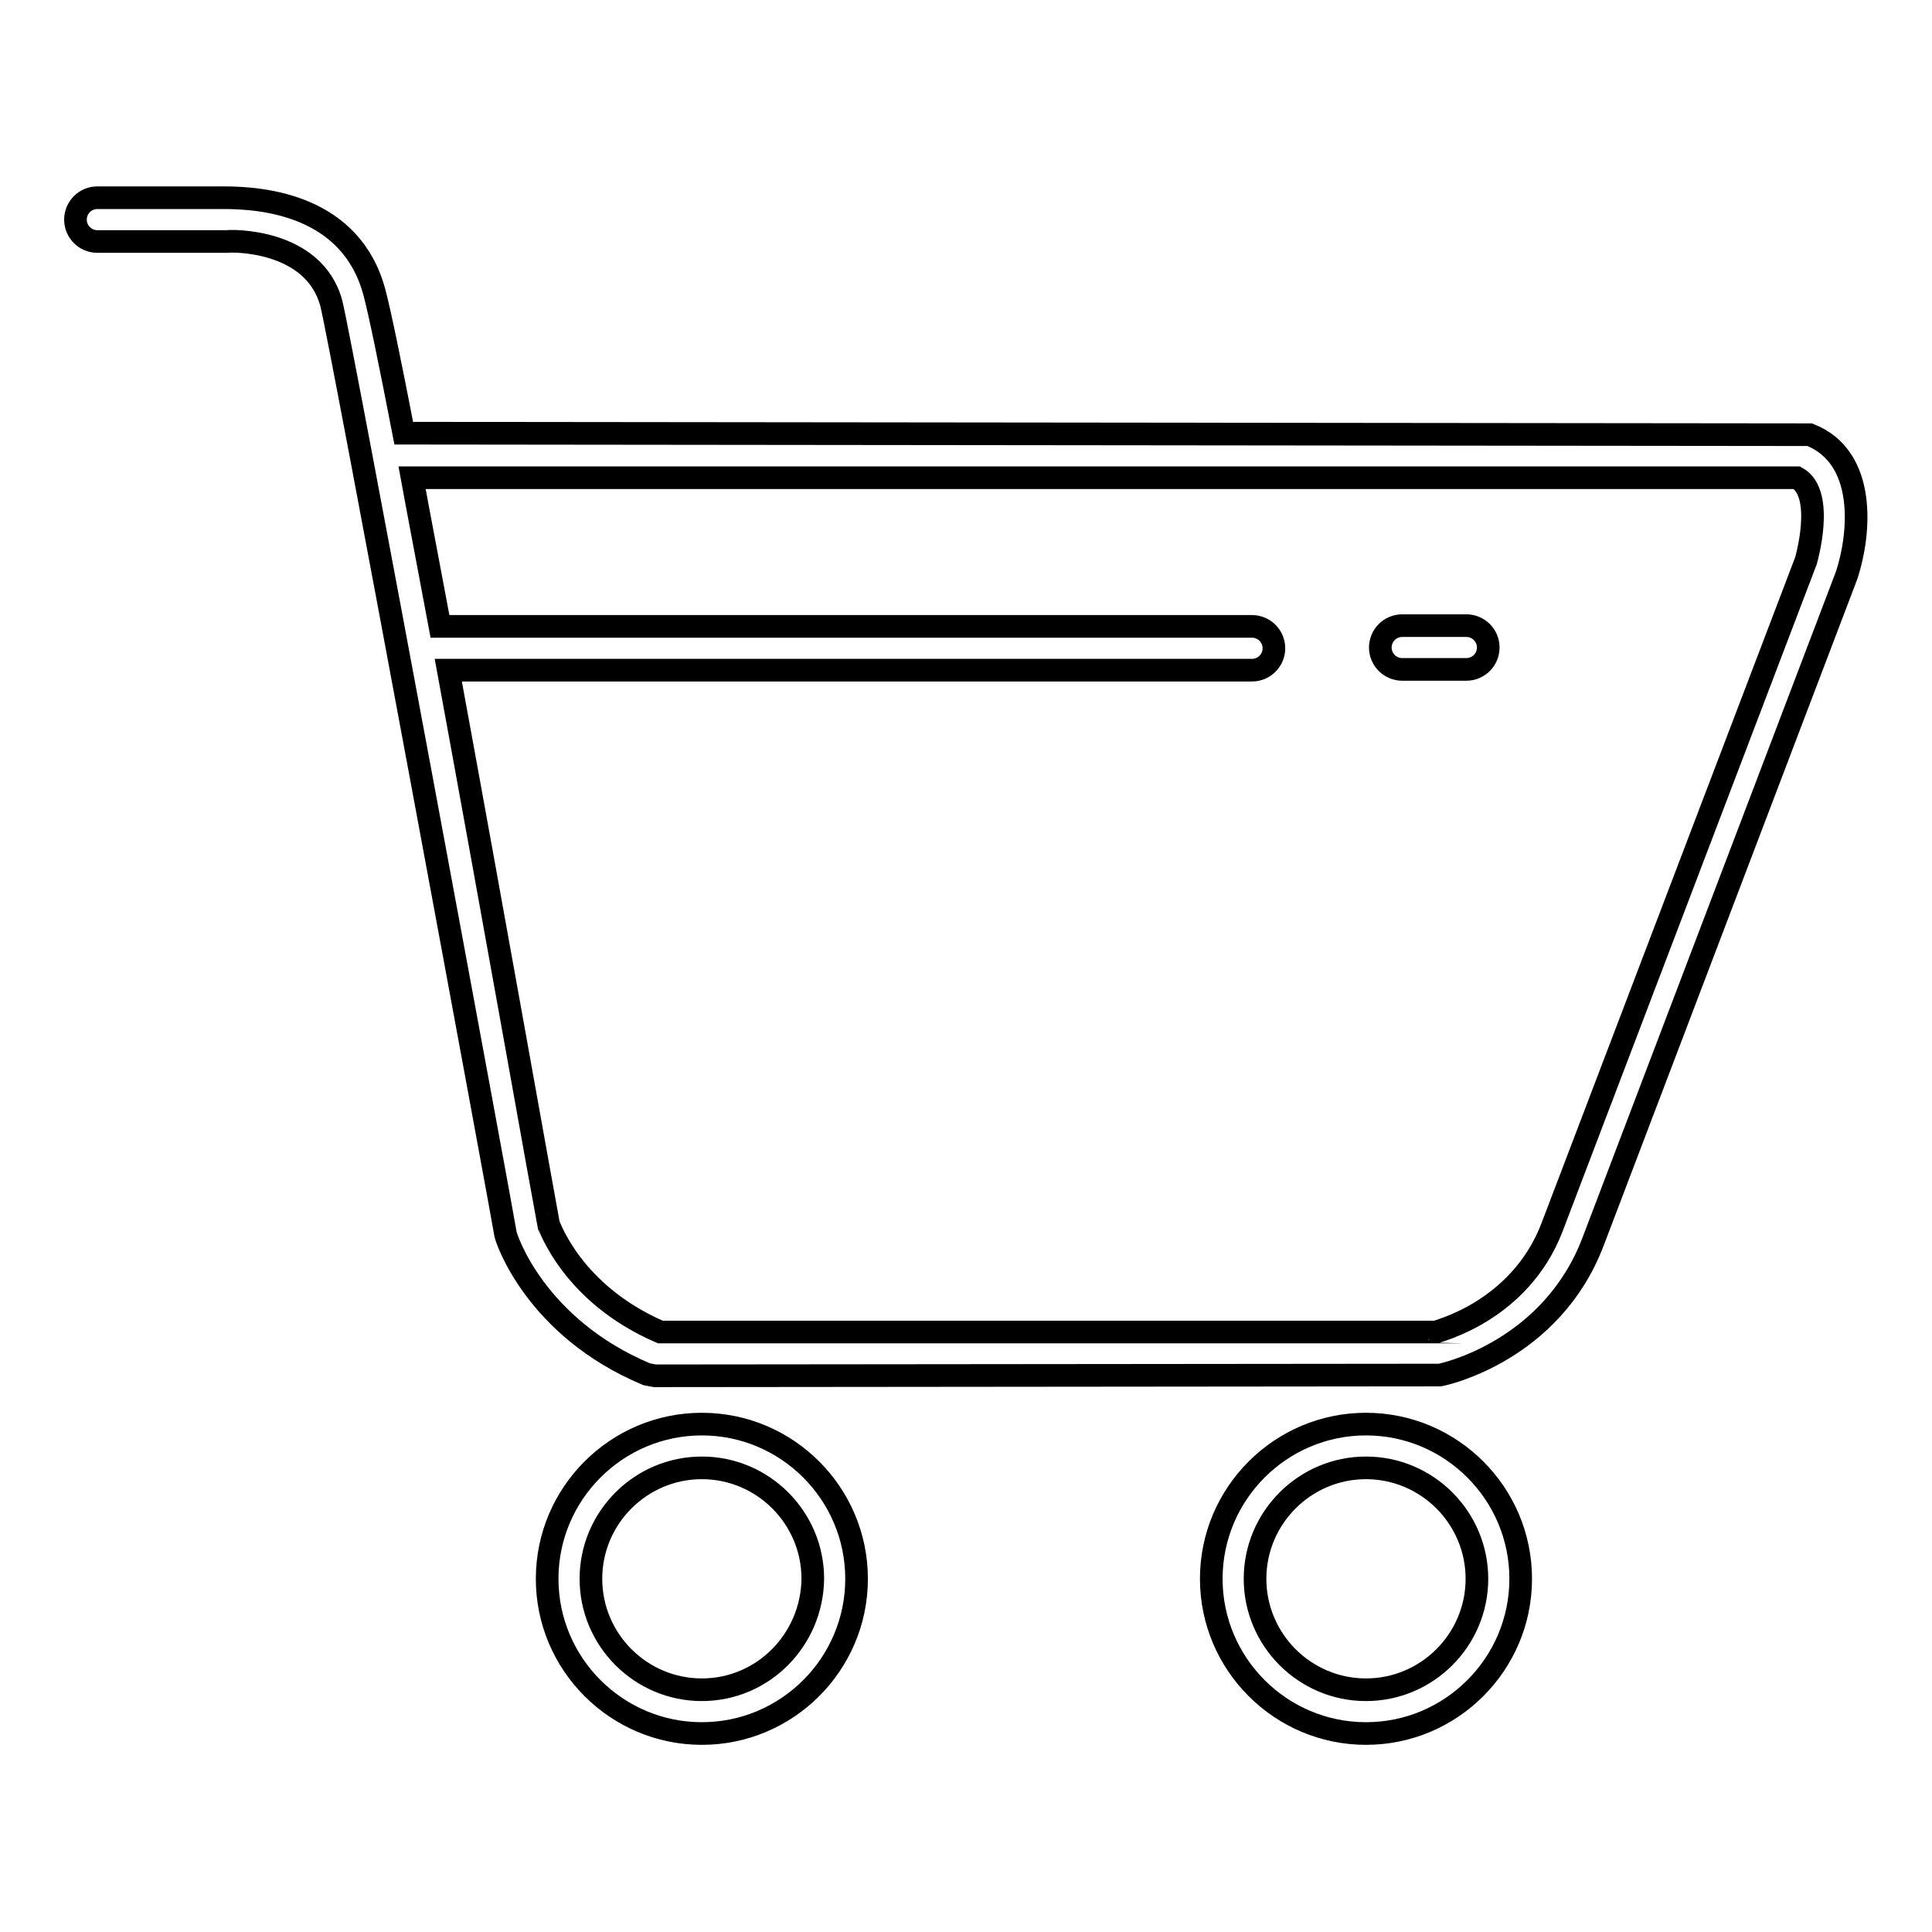
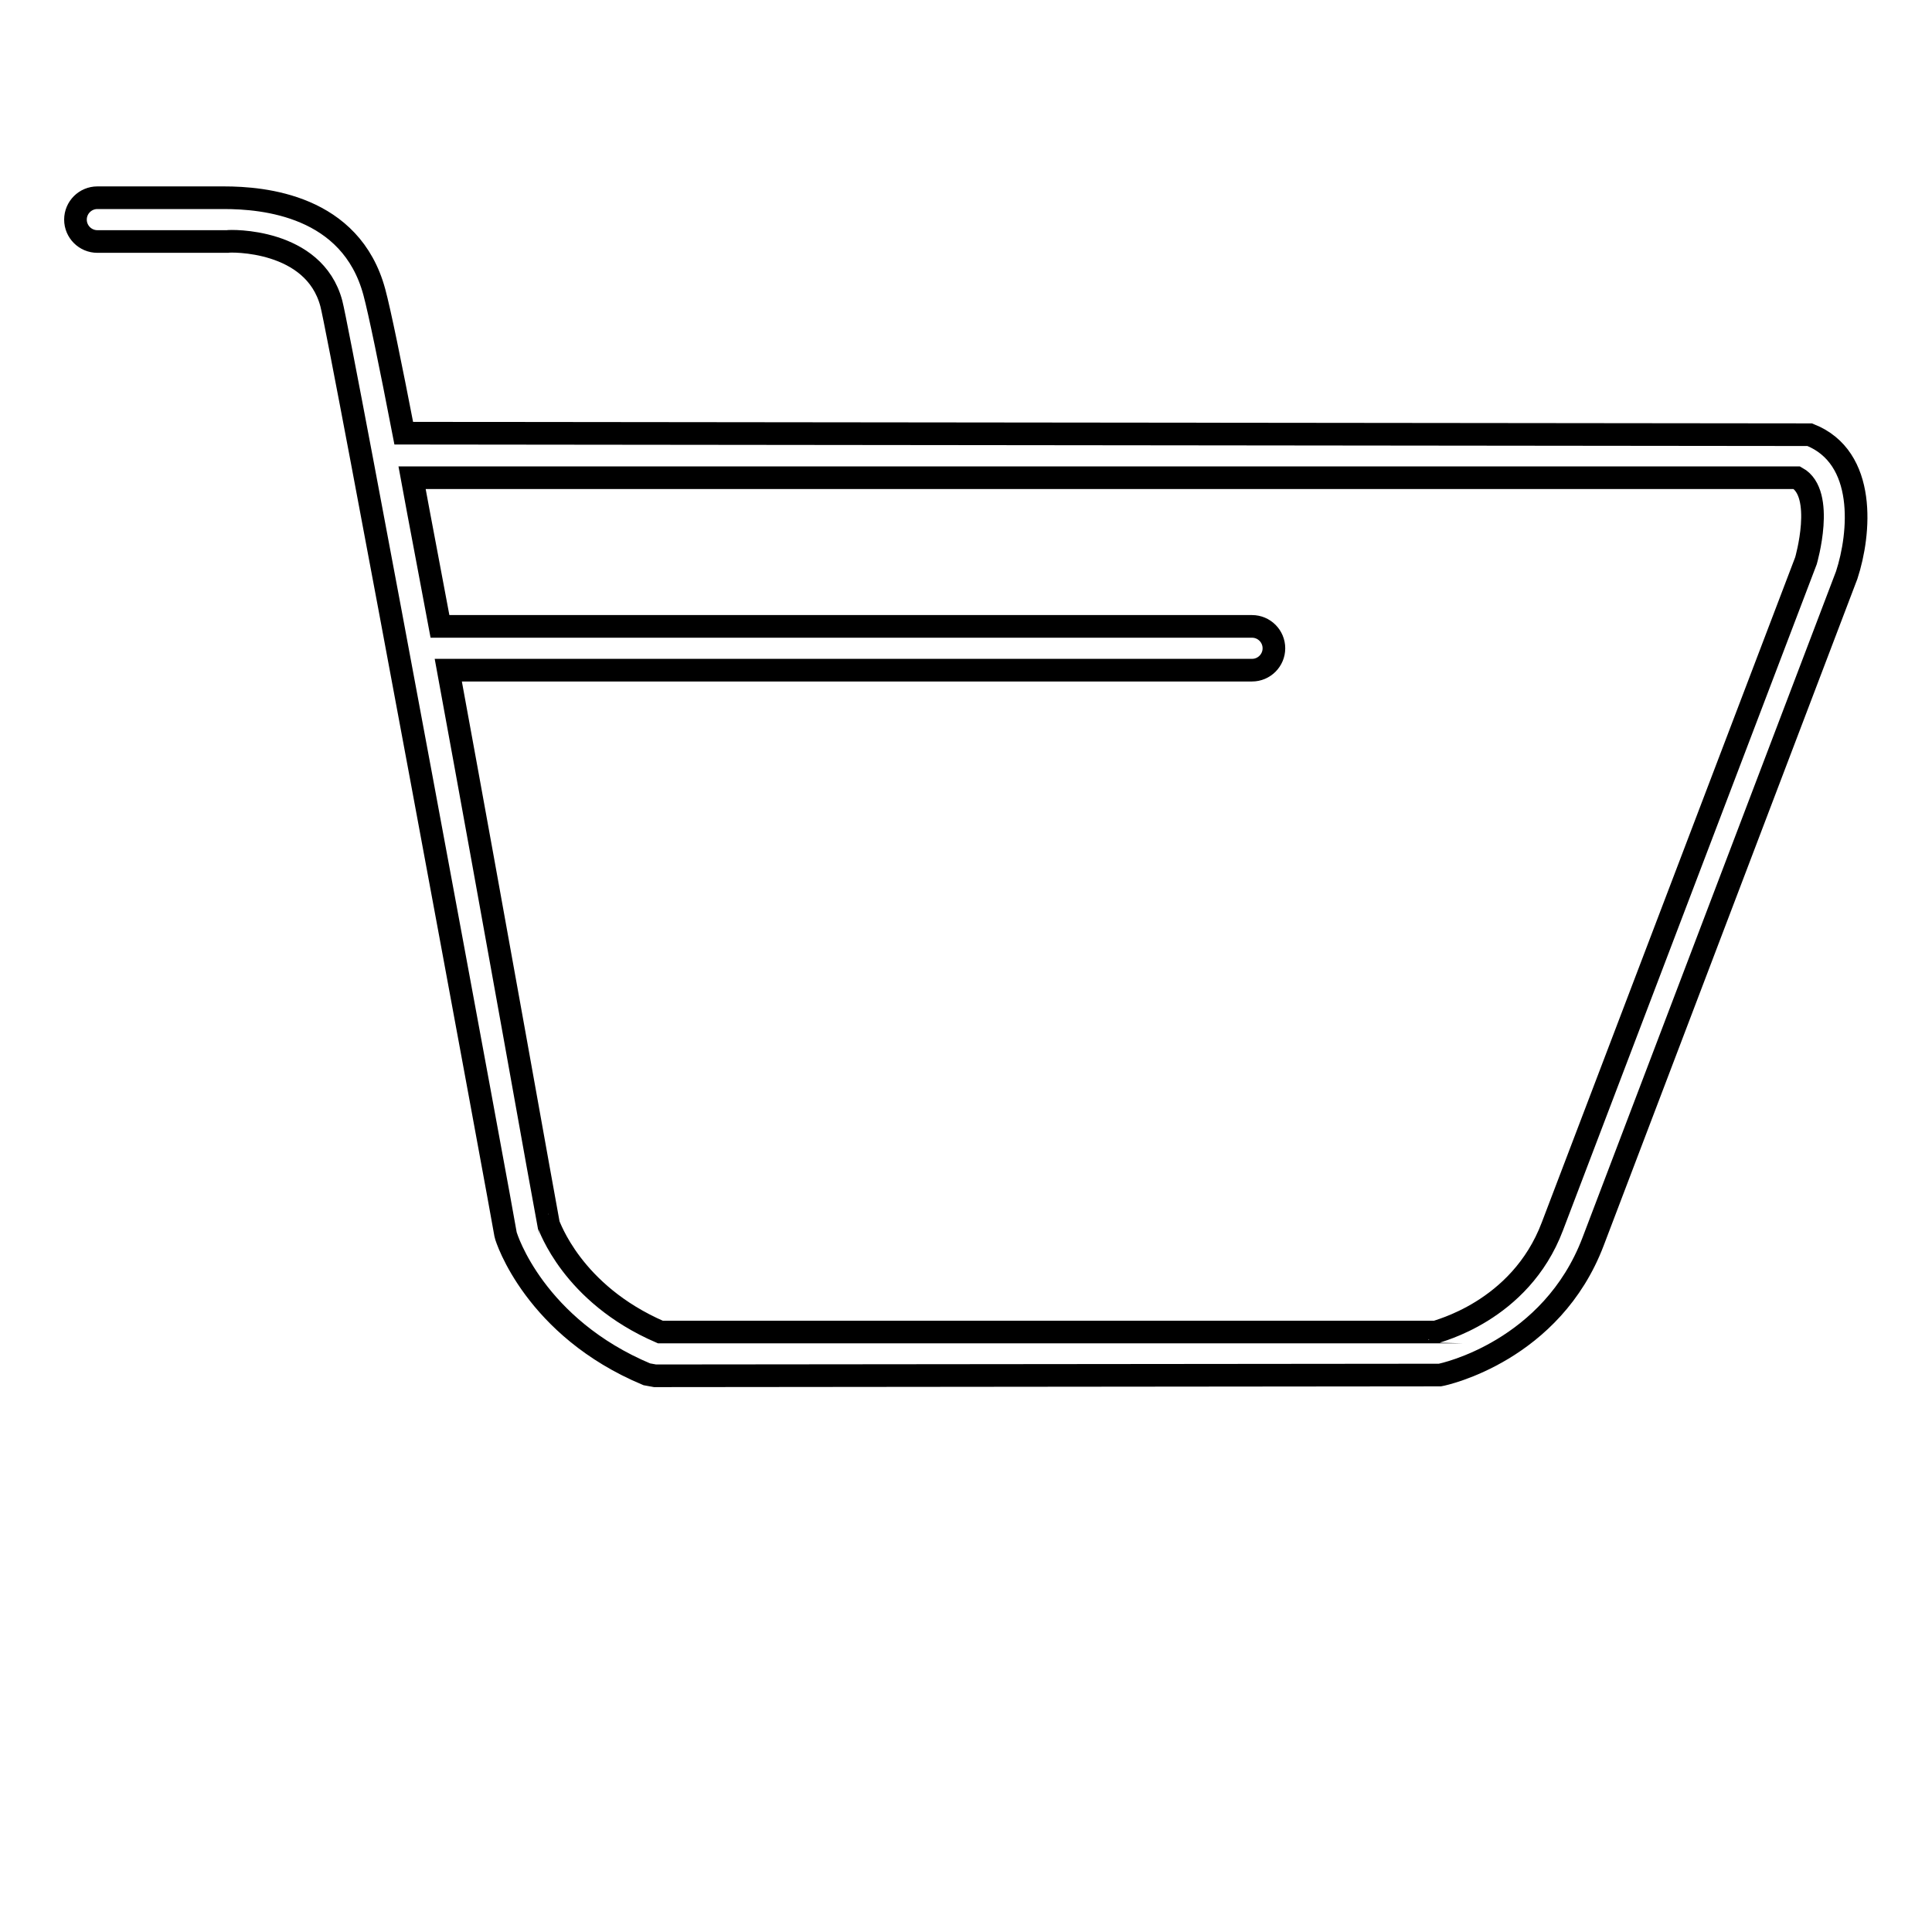
<svg xmlns="http://www.w3.org/2000/svg" version="1.1" x="0px" y="0px" viewBox="0 0 256 256" enable-background="new 0 0 256 256" xml:space="preserve">
  <g>
    <g>
      <path stroke-width="3" fill-opacity="0" stroke="#000000" d="M239.8,57.6L53.5,57.4c-1.8-9.3-3.2-16.1-3.9-18.7c-3.1-11.5-14.7-12.5-19.9-12.5H12.9c-1.6,0-2.9,1.3-2.9,2.9s1.3,2.9,2.9,2.9l17.2,0c0.4-0.1,11.5-0.4,13.8,8.2c1.2,4.5,23,122.5,23.1,123.4c0.1,0.5,3.9,12.3,18.7,18.5l1.1,0.2l104-0.1c0.6-0.1,14.8-3.2,20.3-17.7l33.6-88.3C246.5,70.7,247.4,60.6,239.8,57.6z M239.3,74.3l-33.6,88.2c-4.3,11.4-15.5,13.9-15.4,14H87.5c-11.8-5.1-14.7-14.2-14.8-14.2c-0.5-2.6-7.2-40.3-13.3-73.5h106.5c1.6,0,2.9-1.3,2.9-2.9c0-1.6-1.3-2.9-2.9-2.9H58.3c-1.3-7-2.6-13.7-3.7-19.7h183.5C241.9,65.4,239.3,74.3,239.3,74.3z" />
-       <path stroke-width="3" fill-opacity="0" stroke="#000000" d="M194.3,82.9h-8.5c-1.6,0-2.9,1.3-2.9,2.9c0,1.6,1.3,2.9,2.9,2.9h8.5c1.6,0,2.9-1.3,2.9-2.9C197.2,84.2,195.9,82.9,194.3,82.9z" />
-       <path stroke-width="3" fill-opacity="0" stroke="#000000" d="M93,188.7c-11.3,0-20.5,9.2-20.5,20.5c0,11.3,9.2,20.5,20.5,20.5c11.3,0,20.5-9.2,20.5-20.5C113.5,197.9,104.3,188.7,93,188.7z M93,223.9c-8.1,0-14.7-6.6-14.7-14.7s6.6-14.7,14.7-14.7c8.1,0,14.7,6.6,14.7,14.7C107.6,217.3,101.1,223.9,93,223.9z" />
-       <path stroke-width="3" fill-opacity="0" stroke="#000000" d="M181,188.7c-11.3,0-20.5,9.2-20.5,20.5c0,11.3,9.2,20.5,20.5,20.5c11.3,0,20.5-9.2,20.5-20.5C201.5,197.9,192.3,188.7,181,188.7z M181,223.9c-8.1,0-14.7-6.6-14.7-14.7s6.6-14.7,14.7-14.7c8.1,0,14.7,6.6,14.7,14.7C195.7,217.3,189.1,223.9,181,223.9z" />
    </g>
  </g>
</svg>